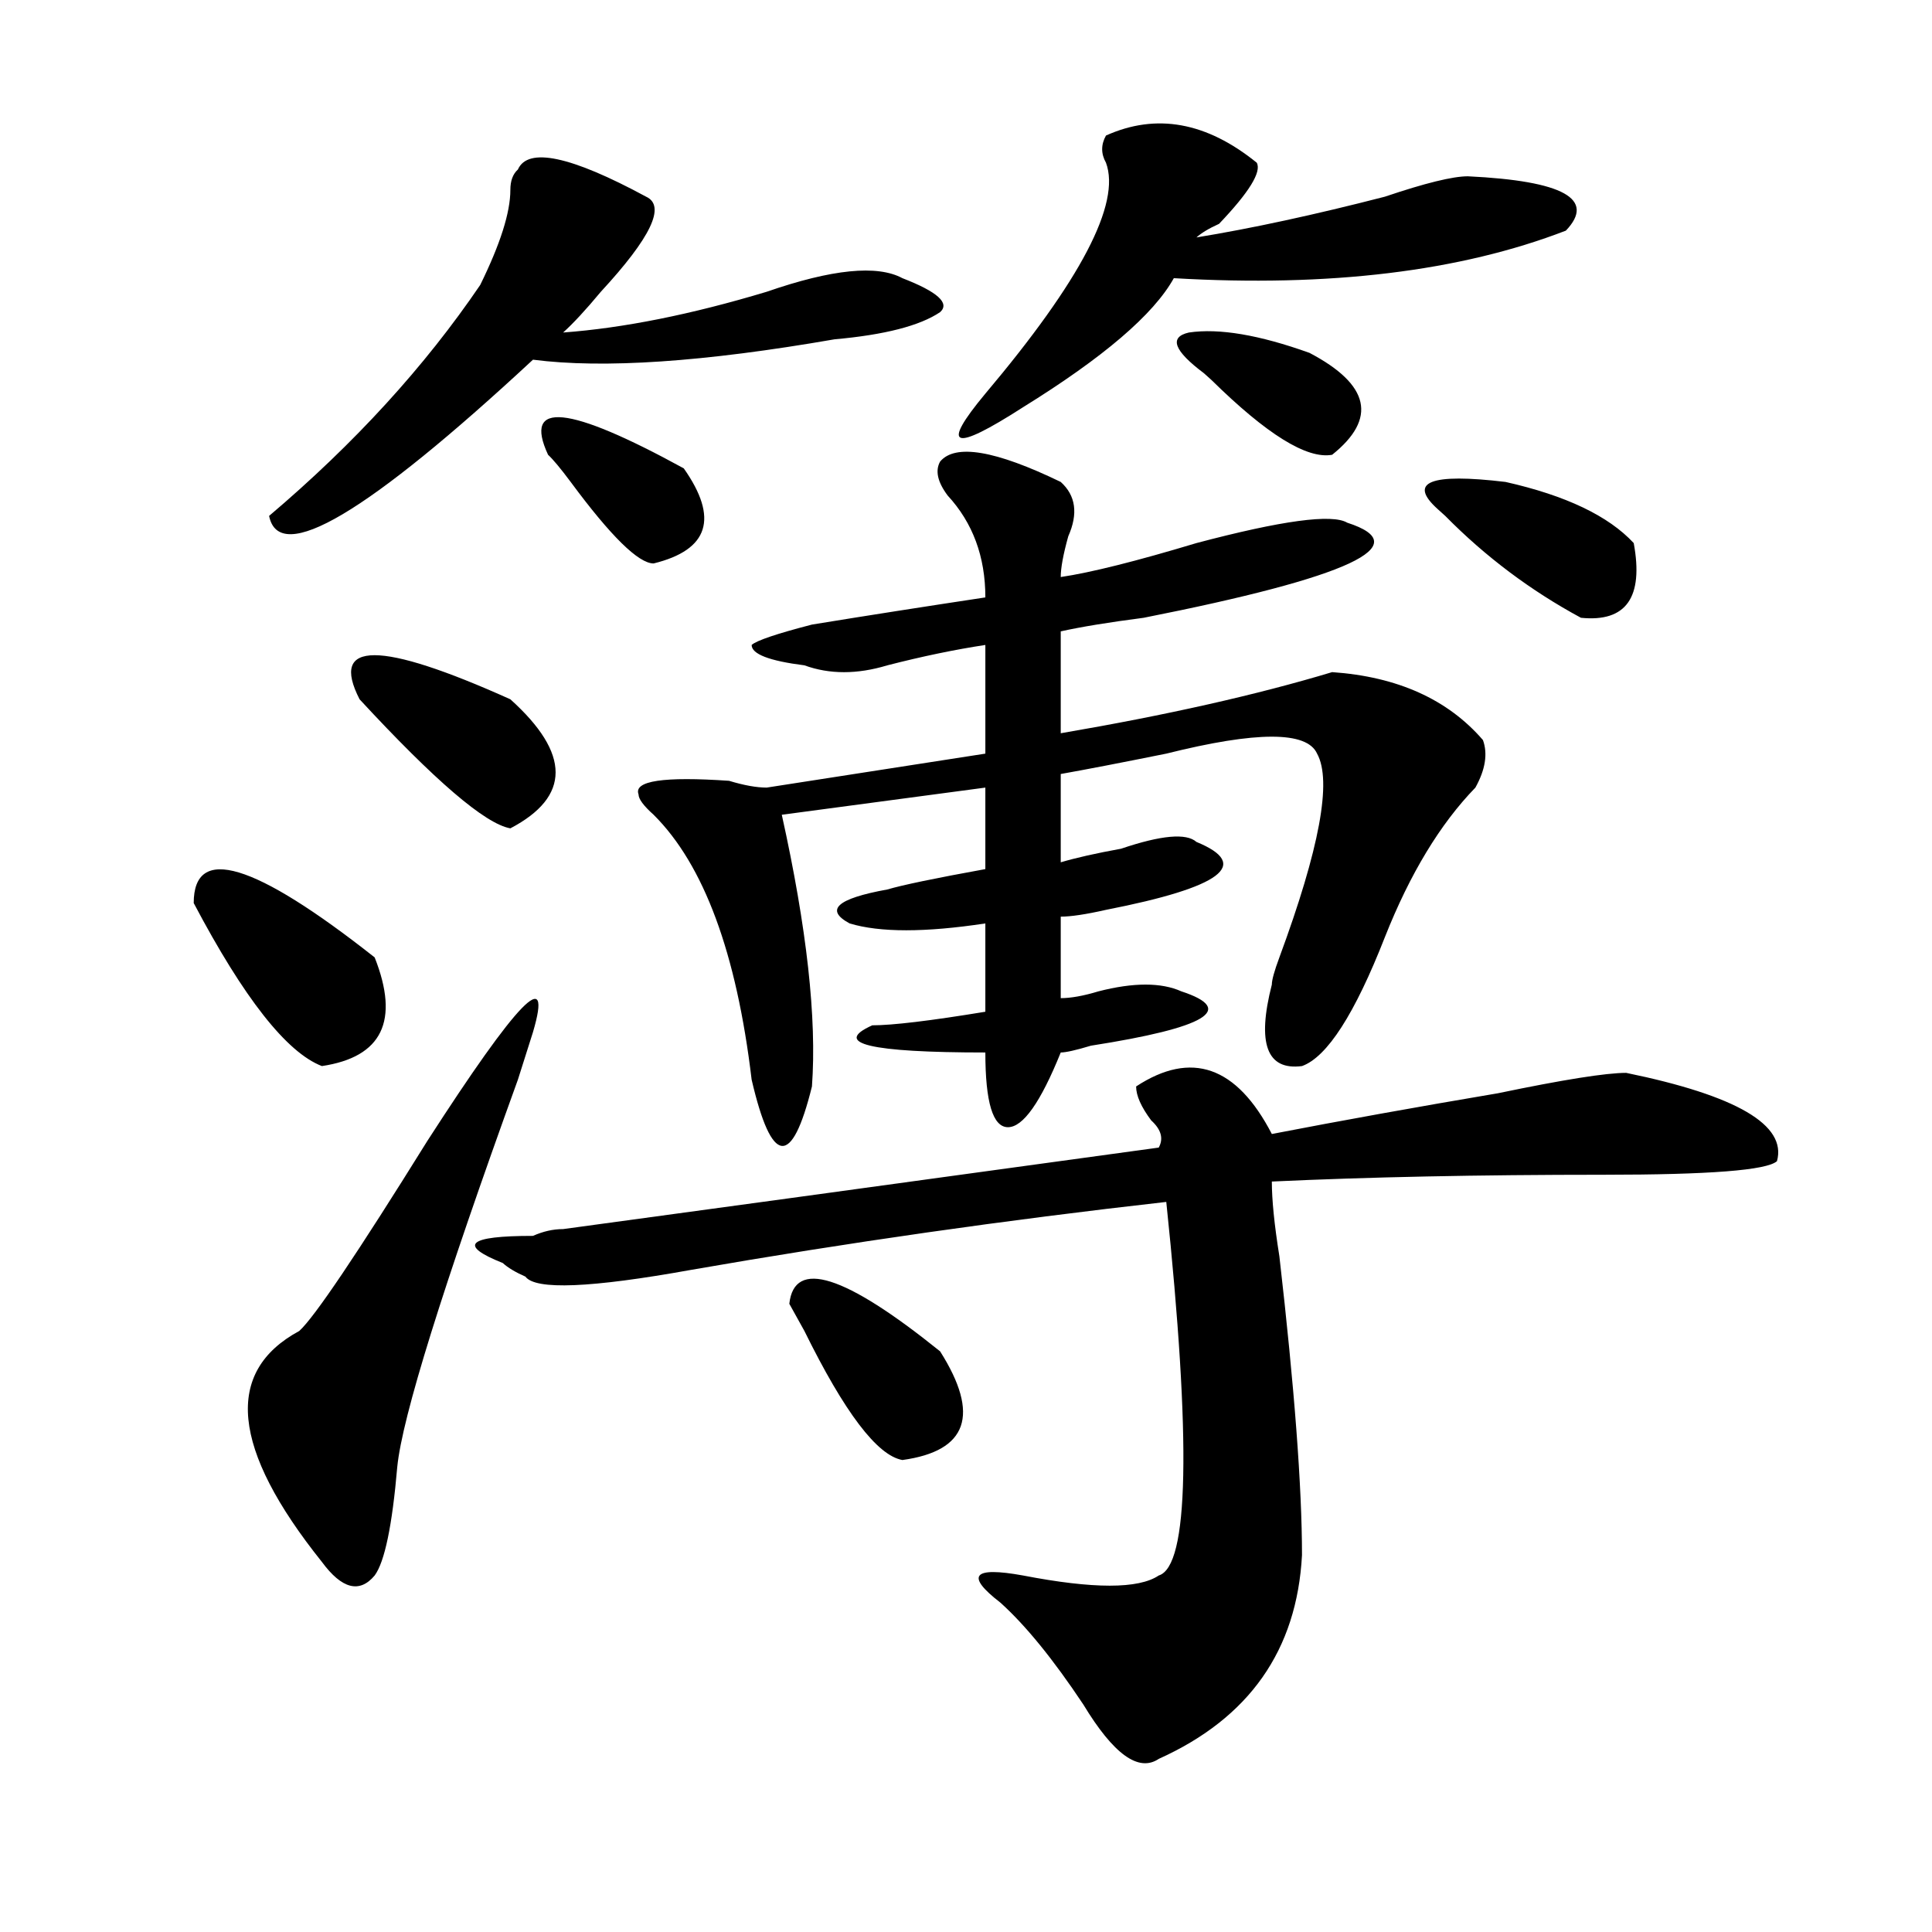
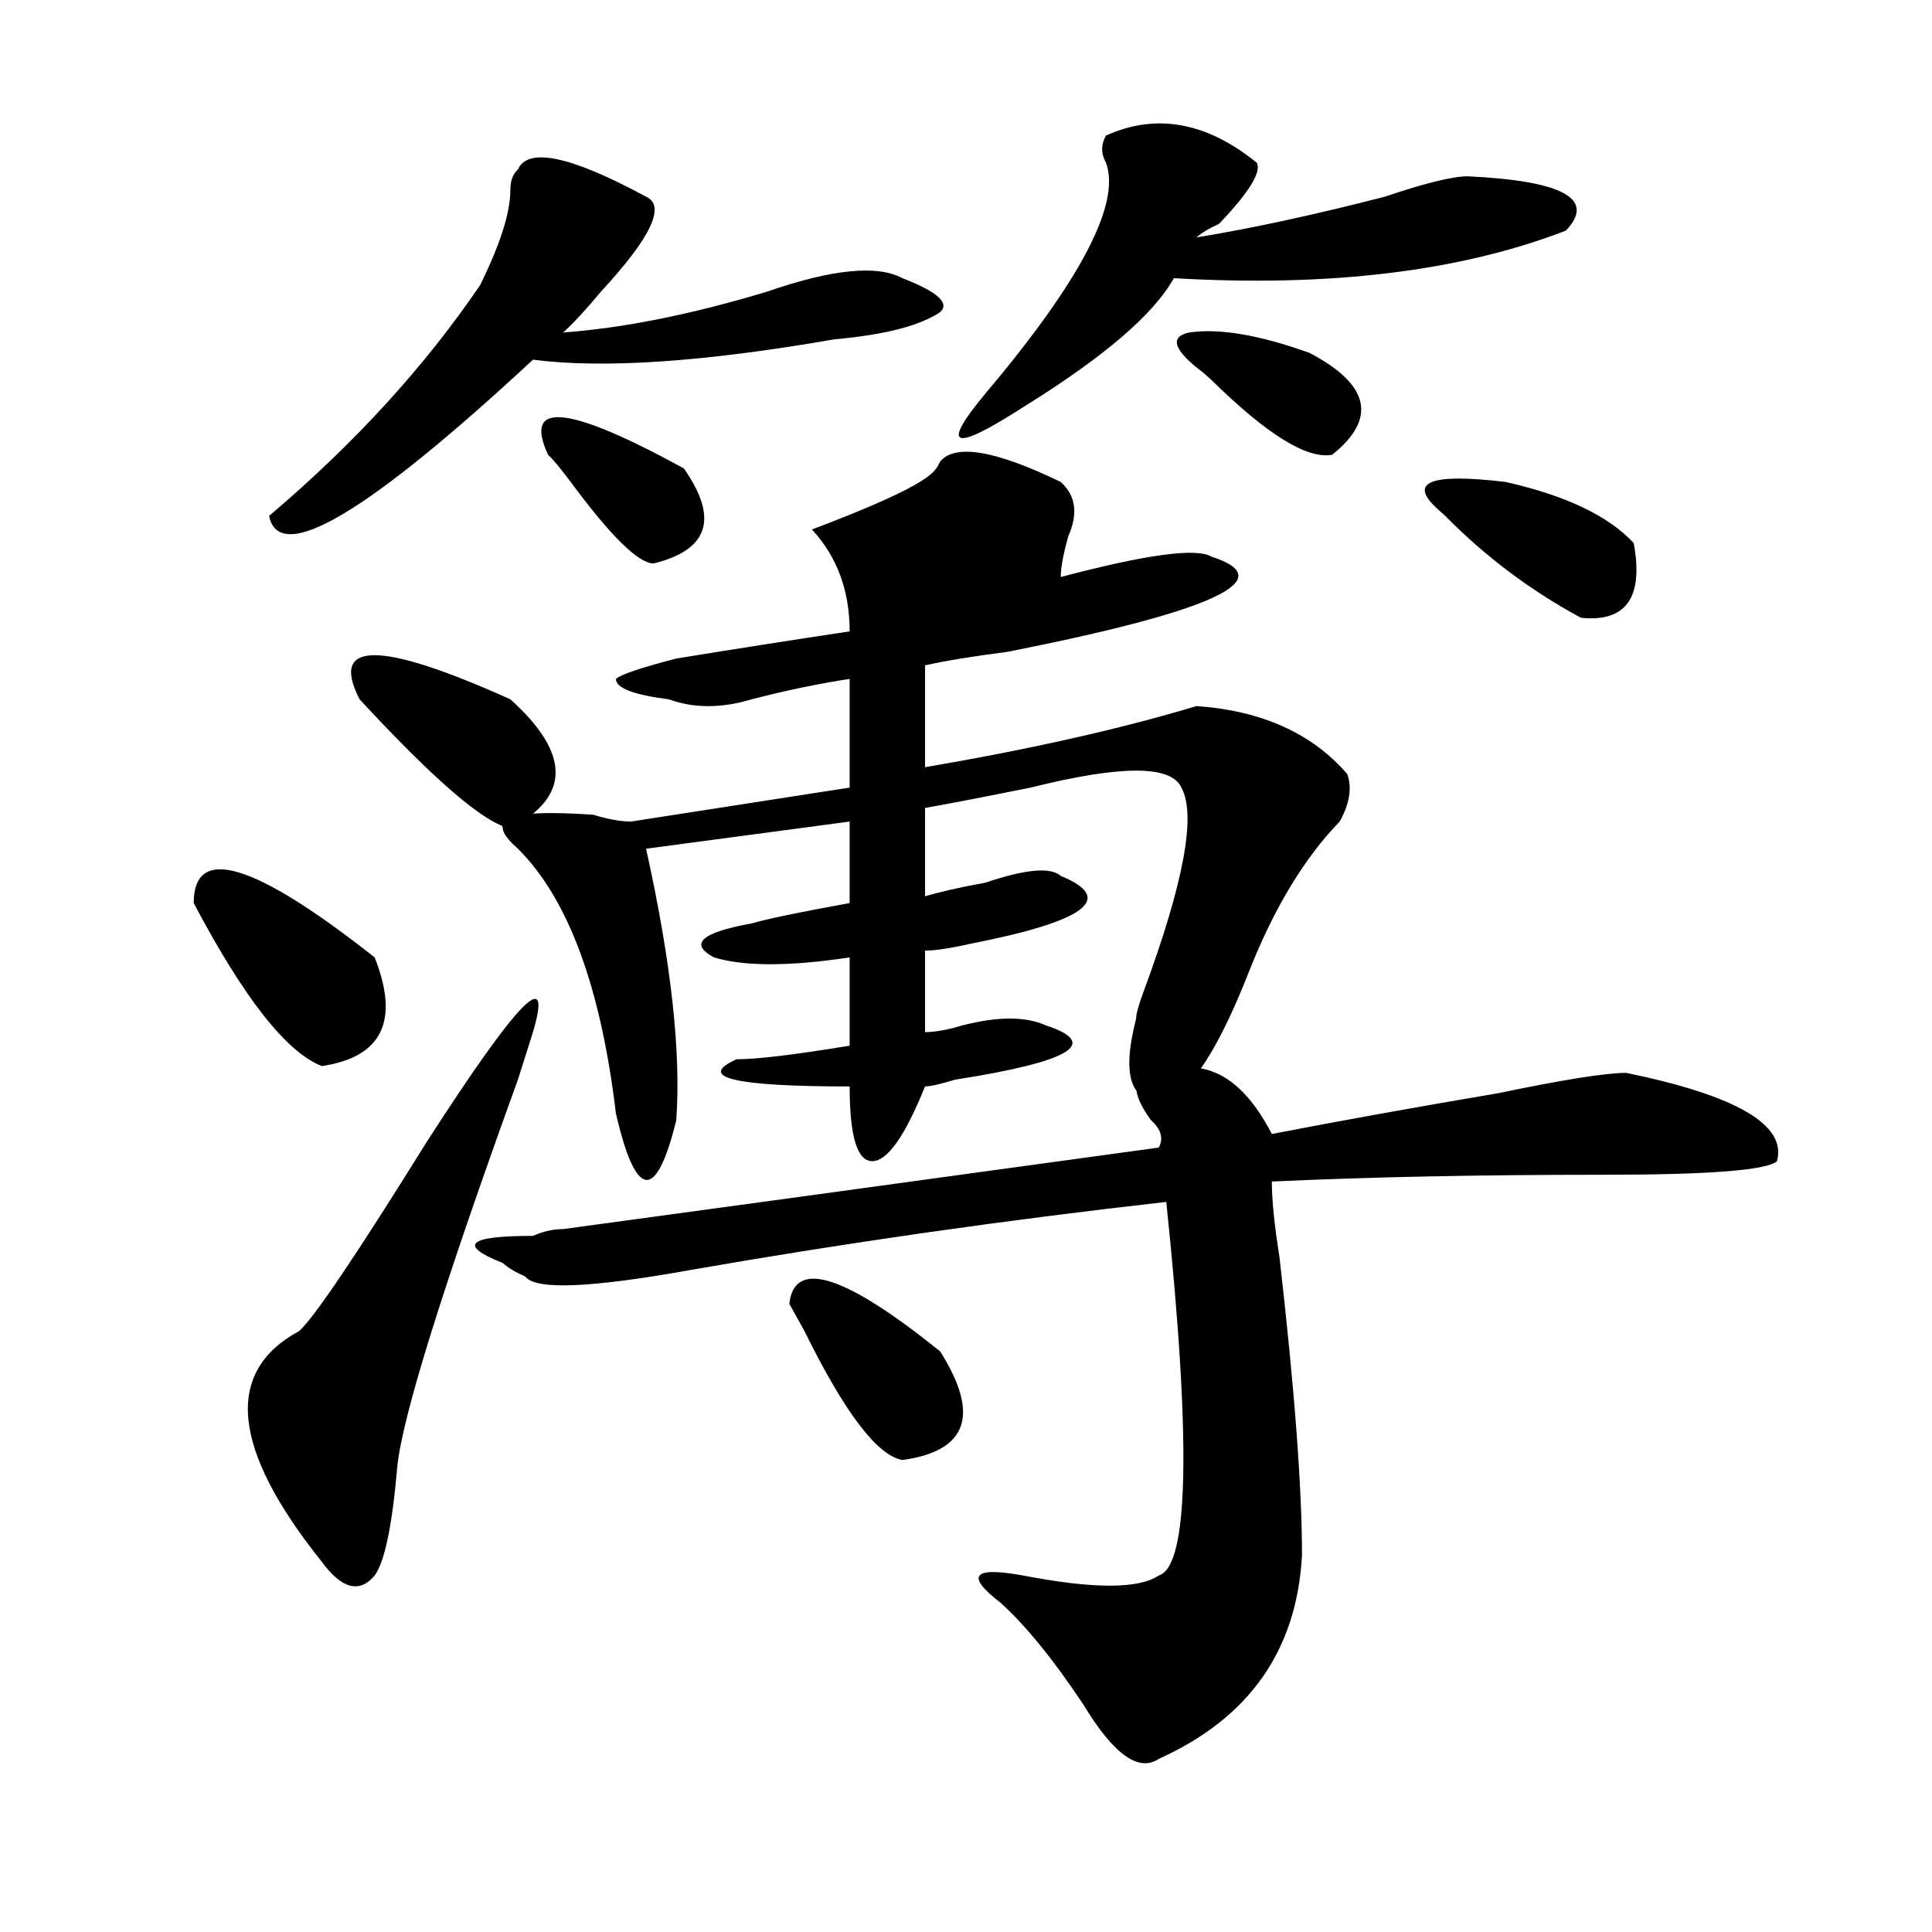
<svg xmlns="http://www.w3.org/2000/svg" version="1.1" id="图层_1" x="0px" y="0px" width="1000px" height="1000px" viewBox="0 0 1000 1000" enable-background="new 0 0 1000 1000" xml:space="preserve">
-   <path d="M100.266,467.422c0-30.433,31.219-21.094,93.656,28.125c12.987,32.849,3.902,51.581-27.316,56.25  C148.374,544.766,126.24,516.641,100.266,467.422z M275.871,534.219l-7.805,24.609c-39.023,107.831-59.877,174.628-62.438,200.391  c-2.622,30.487-6.524,49.219-11.707,56.25c-7.805,9.338-16.951,7.031-27.316-7.031c-46.828-58.558-50.73-98.438-11.707-119.531  c7.805-7.031,29.877-39.825,66.34-98.438C268.066,517.849,286.236,499.063,275.871,534.219z M268.066,87.734  c5.183-11.7,27.316-7.031,66.34,14.063c10.365,4.724,2.561,21.094-23.414,49.219c-7.805,9.394-14.329,16.425-19.512,21.094  c31.219-2.308,66.34-9.339,105.363-21.094c33.779-11.7,57.193-14.063,70.242-7.031c18.17,7.031,24.694,12.909,19.512,17.578  c-10.427,7.031-28.658,11.755-54.633,14.063c-67.682,11.755-119.692,15.271-156.094,10.547  c-85.852,79.706-131.399,106.677-136.582,80.859c44.206-37.464,80.607-77.344,109.266-119.531  c10.365-21.094,15.609-37.464,15.609-49.219C264.164,93.612,265.444,90.097,268.066,87.734z M186.117,361.953  c-15.609-30.433,10.365-30.433,78.047,0c31.219,28.125,31.219,50.427,0,66.797C251.115,426.442,225.141,404.141,186.117,361.953z   M658.301,586.953c36.401-7.031,75.425-14.063,117.07-21.094c33.779-7.031,55.913-10.547,66.34-10.547  c57.193,11.755,83.229,26.972,78.047,45.703c-5.244,4.724-35.121,7.031-89.754,7.031c-65.06,0-122.314,1.208-171.703,3.516  c0,9.394,1.28,22.302,3.902,38.672c7.805,68.005,11.707,119.531,11.707,154.688c-2.622,49.219-27.316,84.375-74.145,105.469  c-10.427,7.031-23.414-2.362-39.023-28.125c-15.609-23.456-29.938-41.034-42.926-52.734c-18.231-14.063-14.329-18.787,11.707-14.063  c36.401,7.031,59.815,7.031,70.242,0c15.609-4.725,16.89-69.104,3.902-193.359c-83.291,9.394-165.24,21.094-245.848,35.156  c-52.072,9.394-80.669,10.547-85.852,3.516c-5.244-2.308-9.146-4.669-11.707-7.031c-23.414-9.339-18.231-14.063,15.609-14.063  c5.183-2.308,10.365-3.516,15.609-3.516c52.011-7.031,154.752-21.094,308.285-42.188c2.561-4.669,1.28-9.339-3.902-14.063  c-5.244-7.031-7.805-12.854-7.805-17.578C616.655,543.612,640.069,551.797,658.301,586.953z M283.676,235.391  c-13.049-28.125,10.365-25.763,70.242,7.031c18.17,25.817,12.987,42.188-15.609,49.219c-7.805,0-22.134-14.063-42.926-42.188  C290.139,242.422,286.236,237.753,283.676,235.391z M486.598,238.906c7.805-9.339,28.597-5.823,62.438,10.547  c7.805,7.031,9.085,16.425,3.902,28.125c-2.622,9.394-3.902,16.425-3.902,21.094c15.609-2.308,39.023-8.185,70.242-17.578  c44.206-11.7,70.242-15.216,78.047-10.547c36.401,11.755,1.28,28.125-105.363,49.219c-18.231,2.362-32.561,4.724-42.926,7.031  v52.734c54.633-9.339,101.461-19.886,140.484-31.641c33.779,2.362,59.815,14.063,78.047,35.156  c2.561,7.031,1.28,15.271-3.902,24.609c-18.231,18.786-33.841,44.55-46.828,77.344c-15.609,39.88-29.938,62.128-42.926,66.797  c-18.231,2.362-23.414-11.7-15.609-42.188c0-2.308,1.28-7.031,3.902-14.063c20.792-56.25,27.316-91.406,19.512-105.469  c-5.244-11.7-31.219-11.7-78.047,0c-23.414,4.724-41.646,8.239-54.633,10.547v45.703c7.805-2.308,18.17-4.669,31.219-7.031  c20.792-7.031,33.779-8.185,39.023-3.516c28.597,11.755,12.987,23.456-46.828,35.156c-10.427,2.362-18.231,3.516-23.414,3.516  v42.188c5.183,0,11.707-1.153,19.512-3.516c18.17-4.669,32.499-4.669,42.926,0c28.597,9.394,12.987,18.786-46.828,28.125  c-7.805,2.362-13.049,3.516-15.609,3.516c-10.427,25.817-19.512,38.672-27.316,38.672s-11.707-12.854-11.707-38.672  c-59.877,0-79.389-4.669-58.535-14.063c10.365,0,29.877-2.308,58.535-7.031v-45.703c-31.219,4.724-54.633,4.724-70.242,0  c-13.049-7.031-6.524-12.854,19.512-17.578c7.805-2.308,24.694-5.823,50.73-10.547v-42.188l-105.363,14.063  c12.987,58.612,18.17,105.469,15.609,140.625c-10.427,42.188-20.854,41.034-31.219-3.516  c-7.805-65.589-24.756-111.292-50.73-137.109c-5.244-4.669-7.805-8.185-7.805-10.547c-2.622-7.031,12.987-9.339,46.828-7.031  c7.805,2.362,14.268,3.516,19.512,3.516l113.168-17.578v-56.25c-15.609,2.362-32.561,5.878-50.73,10.547  c-15.609,4.724-29.938,4.724-42.926,0c-18.231-2.308-27.316-5.823-27.316-10.547c2.561-2.308,12.987-5.823,31.219-10.547  c28.597-4.669,58.535-9.339,89.754-14.063c0-21.094-6.524-38.672-19.512-52.734C485.256,249.453,483.976,243.63,486.598,238.906z   M486.598,699.453c20.792,32.849,14.268,51.581-19.512,56.25c-13.049-2.308-29.938-24.609-50.73-66.797l-7.805-14.063  C411.111,651.442,437.147,659.628,486.598,699.453z M650.496,84.219c2.561,4.724-3.902,15.271-19.512,31.641  c-5.244,2.362-9.146,4.724-11.707,7.031c28.597-4.669,61.096-11.7,97.559-21.094c20.792-7.031,35.121-10.547,42.926-10.547  c49.389,2.362,66.34,11.755,50.73,28.125c-54.633,21.094-122.314,29.333-202.922,24.609c-10.427,18.786-36.463,41.034-78.047,66.797  c-36.463,23.456-42.926,21.094-19.512-7.031c49.389-58.558,70.242-98.438,62.438-119.531c-2.622-4.669-2.622-9.339,0-14.063  C598.424,58.456,624.46,63.125,650.496,84.219z M615.375,172.109c15.609-2.308,36.401,1.208,62.438,10.547  c31.219,16.425,35.121,34.003,11.707,52.734c-13.049,2.362-33.841-10.547-62.438-38.672l-3.902-3.516  C607.57,181.503,604.948,174.472,615.375,172.109z M779.273,249.453c31.219,7.031,53.291,17.578,66.34,31.641  c5.183,28.125-3.902,41.034-27.316,38.672c-26.036-14.063-49.45-31.641-70.242-52.734l-3.902-3.516  C728.543,249.453,740.25,244.784,779.273,249.453z" />
+   <path d="M100.266,467.422c0-30.433,31.219-21.094,93.656,28.125c12.987,32.849,3.902,51.581-27.316,56.25  C148.374,544.766,126.24,516.641,100.266,467.422z M275.871,534.219l-7.805,24.609c-39.023,107.831-59.877,174.628-62.438,200.391  c-2.622,30.487-6.524,49.219-11.707,56.25c-7.805,9.338-16.951,7.031-27.316-7.031c-46.828-58.558-50.73-98.438-11.707-119.531  c7.805-7.031,29.877-39.825,66.34-98.438C268.066,517.849,286.236,499.063,275.871,534.219z M268.066,87.734  c5.183-11.7,27.316-7.031,66.34,14.063c10.365,4.724,2.561,21.094-23.414,49.219c-7.805,9.394-14.329,16.425-19.512,21.094  c31.219-2.308,66.34-9.339,105.363-21.094c33.779-11.7,57.193-14.063,70.242-7.031c18.17,7.031,24.694,12.909,19.512,17.578  c-10.427,7.031-28.658,11.755-54.633,14.063c-67.682,11.755-119.692,15.271-156.094,10.547  c-85.852,79.706-131.399,106.677-136.582,80.859c44.206-37.464,80.607-77.344,109.266-119.531  c10.365-21.094,15.609-37.464,15.609-49.219C264.164,93.612,265.444,90.097,268.066,87.734z M186.117,361.953  c-15.609-30.433,10.365-30.433,78.047,0c31.219,28.125,31.219,50.427,0,66.797C251.115,426.442,225.141,404.141,186.117,361.953z   M658.301,586.953c36.401-7.031,75.425-14.063,117.07-21.094c33.779-7.031,55.913-10.547,66.34-10.547  c57.193,11.755,83.229,26.972,78.047,45.703c-5.244,4.724-35.121,7.031-89.754,7.031c-65.06,0-122.314,1.208-171.703,3.516  c0,9.394,1.28,22.302,3.902,38.672c7.805,68.005,11.707,119.531,11.707,154.688c-2.622,49.219-27.316,84.375-74.145,105.469  c-10.427,7.031-23.414-2.362-39.023-28.125c-15.609-23.456-29.938-41.034-42.926-52.734c-18.231-14.063-14.329-18.787,11.707-14.063  c36.401,7.031,59.815,7.031,70.242,0c15.609-4.725,16.89-69.104,3.902-193.359c-83.291,9.394-165.24,21.094-245.848,35.156  c-52.072,9.394-80.669,10.547-85.852,3.516c-5.244-2.308-9.146-4.669-11.707-7.031c-23.414-9.339-18.231-14.063,15.609-14.063  c5.183-2.308,10.365-3.516,15.609-3.516c52.011-7.031,154.752-21.094,308.285-42.188c2.561-4.669,1.28-9.339-3.902-14.063  c-5.244-7.031-7.805-12.854-7.805-17.578C616.655,543.612,640.069,551.797,658.301,586.953z M283.676,235.391  c-13.049-28.125,10.365-25.763,70.242,7.031c18.17,25.817,12.987,42.188-15.609,49.219c-7.805,0-22.134-14.063-42.926-42.188  C290.139,242.422,286.236,237.753,283.676,235.391z M486.598,238.906c7.805-9.339,28.597-5.823,62.438,10.547  c7.805,7.031,9.085,16.425,3.902,28.125c-2.622,9.394-3.902,16.425-3.902,21.094c44.206-11.7,70.242-15.216,78.047-10.547c36.401,11.755,1.28,28.125-105.363,49.219c-18.231,2.362-32.561,4.724-42.926,7.031  v52.734c54.633-9.339,101.461-19.886,140.484-31.641c33.779,2.362,59.815,14.063,78.047,35.156  c2.561,7.031,1.28,15.271-3.902,24.609c-18.231,18.786-33.841,44.55-46.828,77.344c-15.609,39.88-29.938,62.128-42.926,66.797  c-18.231,2.362-23.414-11.7-15.609-42.188c0-2.308,1.28-7.031,3.902-14.063c20.792-56.25,27.316-91.406,19.512-105.469  c-5.244-11.7-31.219-11.7-78.047,0c-23.414,4.724-41.646,8.239-54.633,10.547v45.703c7.805-2.308,18.17-4.669,31.219-7.031  c20.792-7.031,33.779-8.185,39.023-3.516c28.597,11.755,12.987,23.456-46.828,35.156c-10.427,2.362-18.231,3.516-23.414,3.516  v42.188c5.183,0,11.707-1.153,19.512-3.516c18.17-4.669,32.499-4.669,42.926,0c28.597,9.394,12.987,18.786-46.828,28.125  c-7.805,2.362-13.049,3.516-15.609,3.516c-10.427,25.817-19.512,38.672-27.316,38.672s-11.707-12.854-11.707-38.672  c-59.877,0-79.389-4.669-58.535-14.063c10.365,0,29.877-2.308,58.535-7.031v-45.703c-31.219,4.724-54.633,4.724-70.242,0  c-13.049-7.031-6.524-12.854,19.512-17.578c7.805-2.308,24.694-5.823,50.73-10.547v-42.188l-105.363,14.063  c12.987,58.612,18.17,105.469,15.609,140.625c-10.427,42.188-20.854,41.034-31.219-3.516  c-7.805-65.589-24.756-111.292-50.73-137.109c-5.244-4.669-7.805-8.185-7.805-10.547c-2.622-7.031,12.987-9.339,46.828-7.031  c7.805,2.362,14.268,3.516,19.512,3.516l113.168-17.578v-56.25c-15.609,2.362-32.561,5.878-50.73,10.547  c-15.609,4.724-29.938,4.724-42.926,0c-18.231-2.308-27.316-5.823-27.316-10.547c2.561-2.308,12.987-5.823,31.219-10.547  c28.597-4.669,58.535-9.339,89.754-14.063c0-21.094-6.524-38.672-19.512-52.734C485.256,249.453,483.976,243.63,486.598,238.906z   M486.598,699.453c20.792,32.849,14.268,51.581-19.512,56.25c-13.049-2.308-29.938-24.609-50.73-66.797l-7.805-14.063  C411.111,651.442,437.147,659.628,486.598,699.453z M650.496,84.219c2.561,4.724-3.902,15.271-19.512,31.641  c-5.244,2.362-9.146,4.724-11.707,7.031c28.597-4.669,61.096-11.7,97.559-21.094c20.792-7.031,35.121-10.547,42.926-10.547  c49.389,2.362,66.34,11.755,50.73,28.125c-54.633,21.094-122.314,29.333-202.922,24.609c-10.427,18.786-36.463,41.034-78.047,66.797  c-36.463,23.456-42.926,21.094-19.512-7.031c49.389-58.558,70.242-98.438,62.438-119.531c-2.622-4.669-2.622-9.339,0-14.063  C598.424,58.456,624.46,63.125,650.496,84.219z M615.375,172.109c15.609-2.308,36.401,1.208,62.438,10.547  c31.219,16.425,35.121,34.003,11.707,52.734c-13.049,2.362-33.841-10.547-62.438-38.672l-3.902-3.516  C607.57,181.503,604.948,174.472,615.375,172.109z M779.273,249.453c31.219,7.031,53.291,17.578,66.34,31.641  c5.183,28.125-3.902,41.034-27.316,38.672c-26.036-14.063-49.45-31.641-70.242-52.734l-3.902-3.516  C728.543,249.453,740.25,244.784,779.273,249.453z" />
</svg>